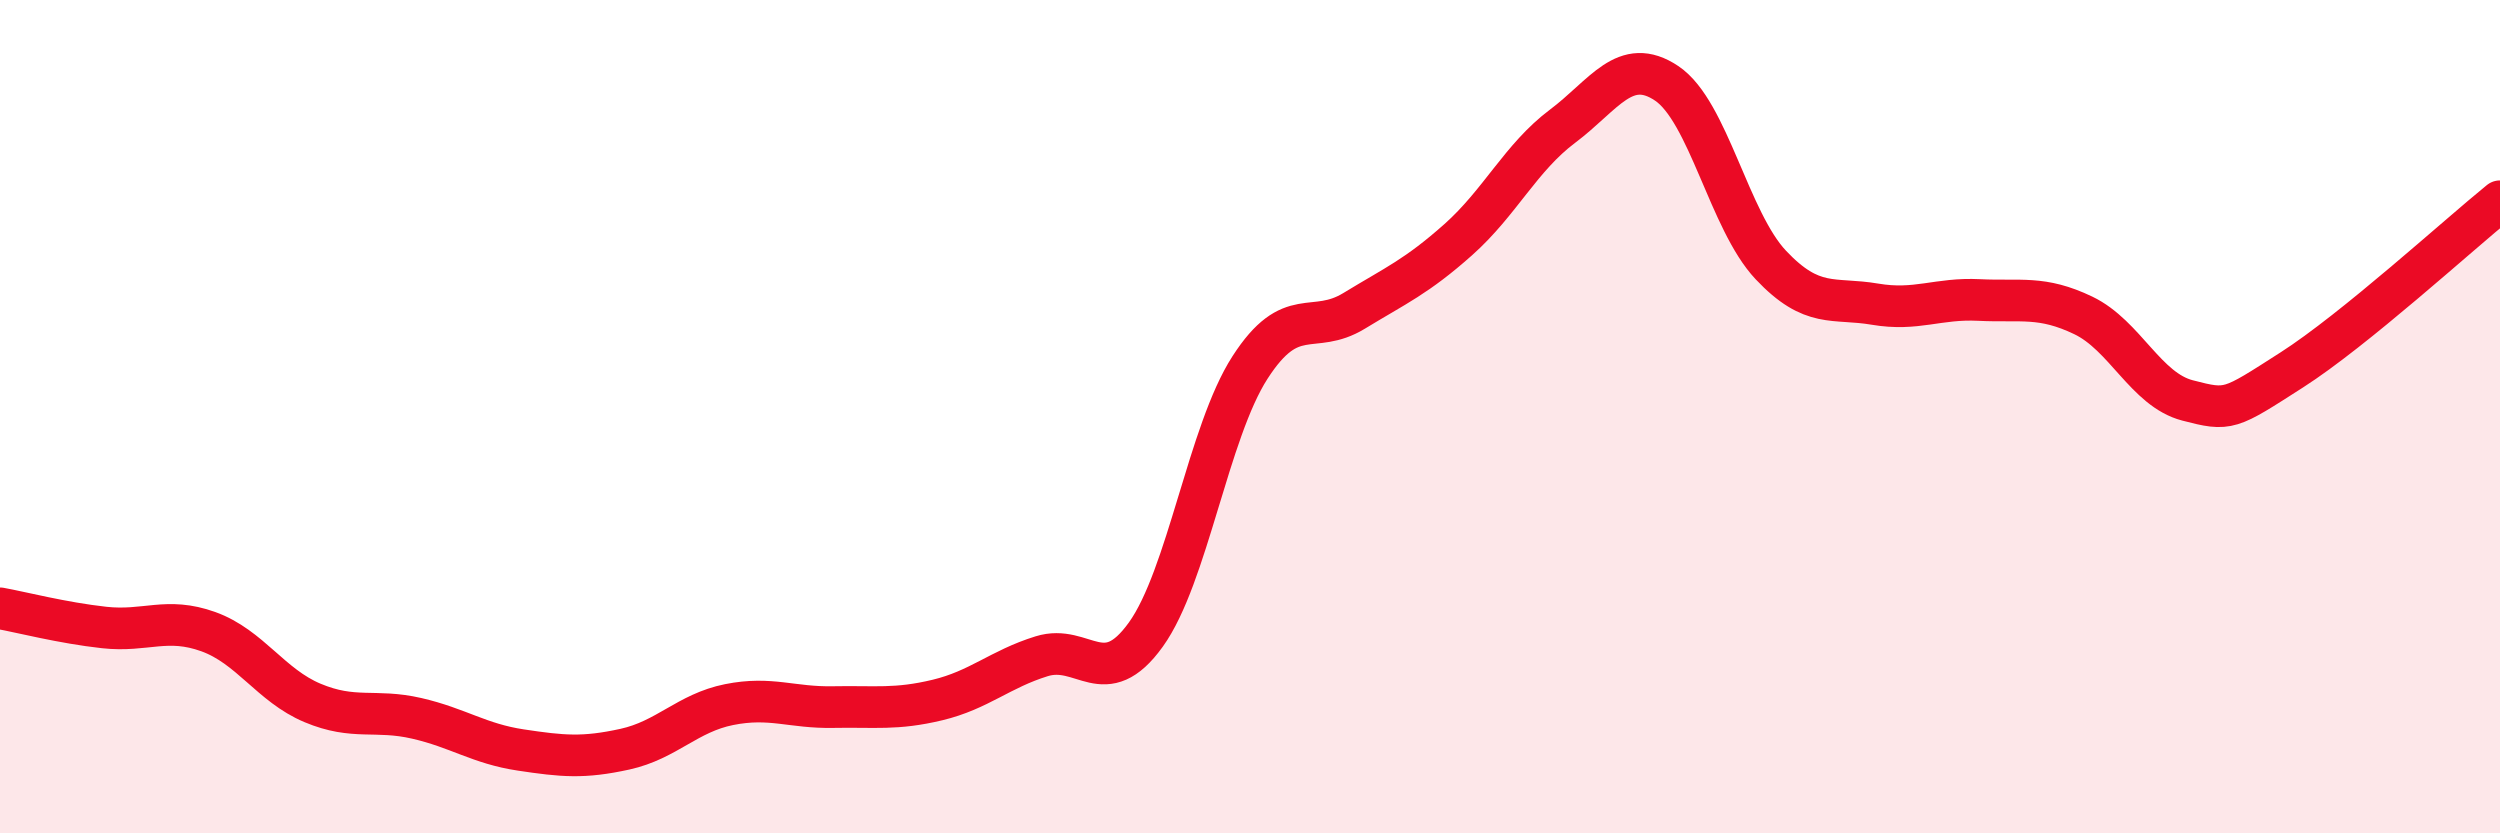
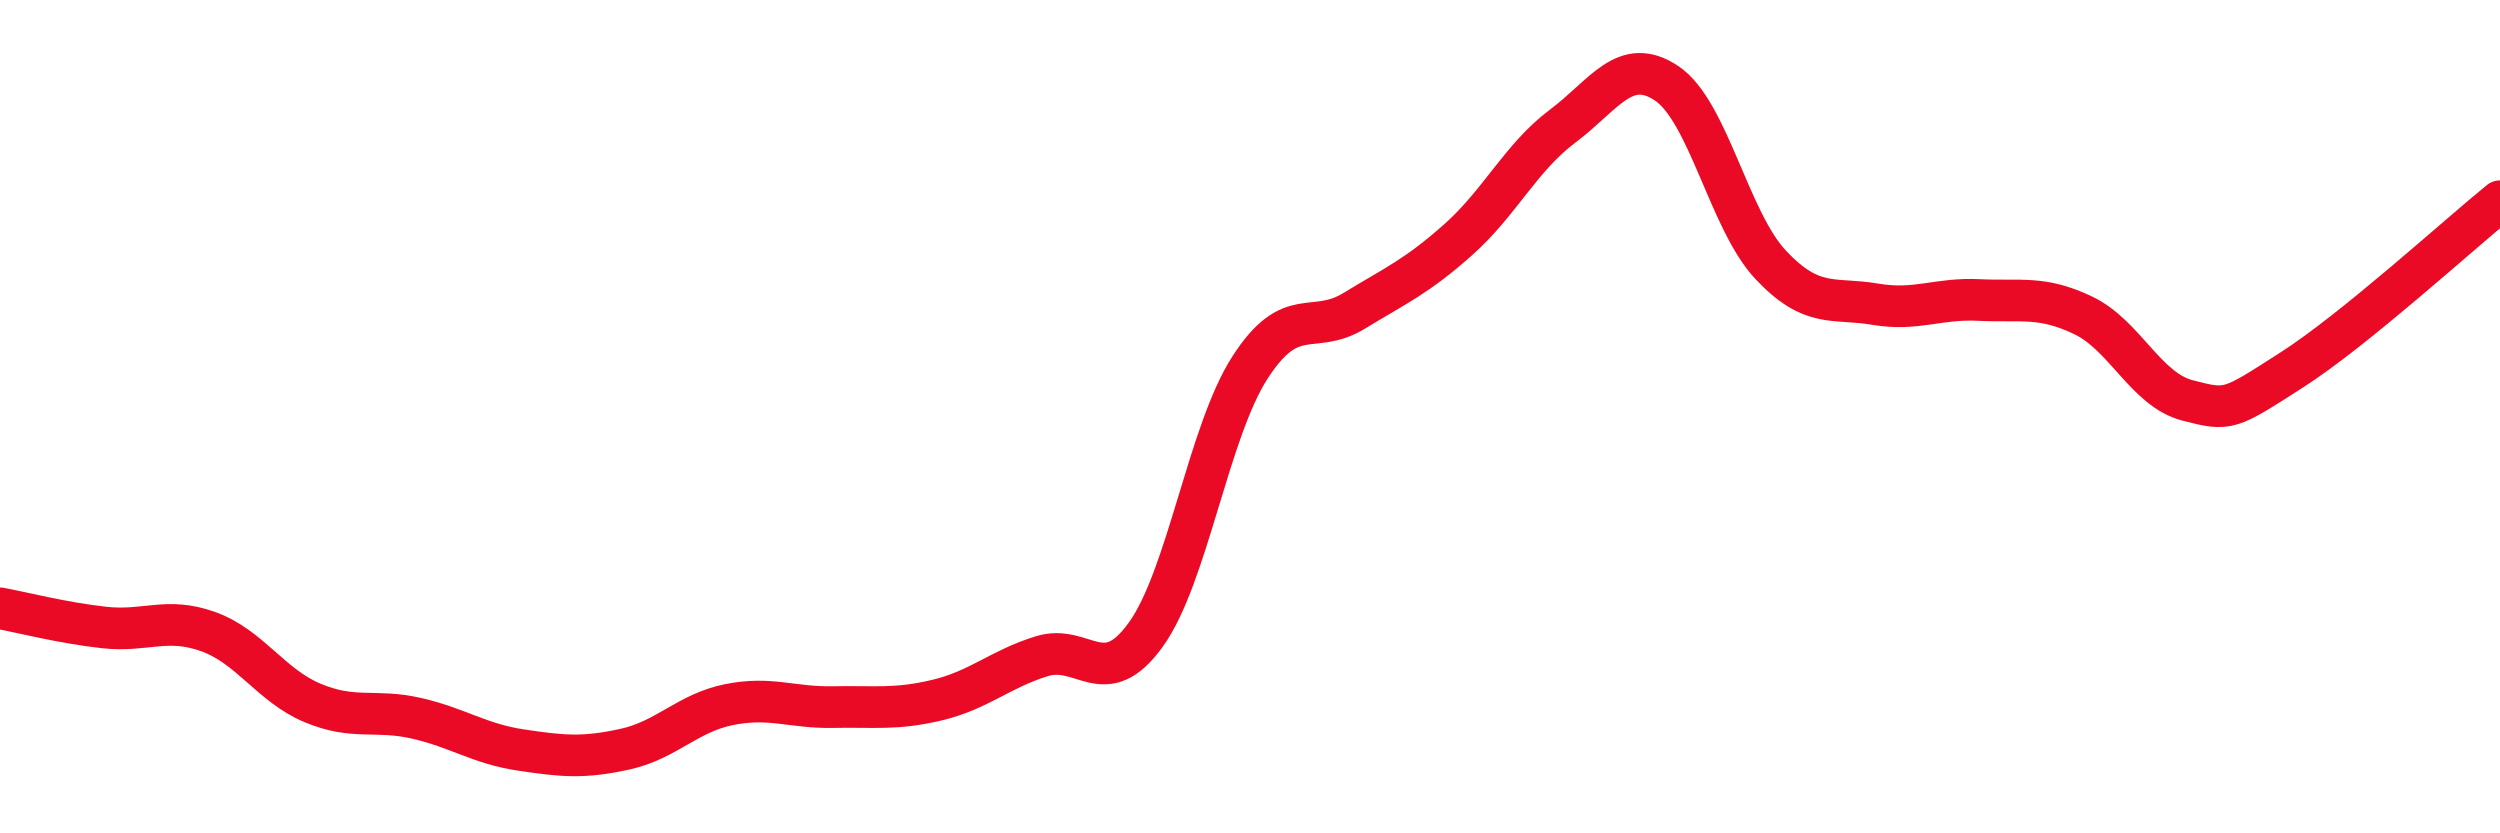
<svg xmlns="http://www.w3.org/2000/svg" width="60" height="20" viewBox="0 0 60 20">
-   <path d="M 0,14.6 C 0.5,14.69 1.5,14.95 2.5,15.06 C 3.5,15.17 4,14.8 5,15.16 C 6,15.52 6.5,16.45 7.5,16.87 C 8.5,17.29 9,17.01 10,17.24 C 11,17.47 11.5,17.85 12.5,18 C 13.5,18.15 14,18.2 15,17.98 C 16,17.76 16.5,17.11 17.5,16.91 C 18.5,16.71 19,16.99 20,16.97 C 21,16.95 21.5,17.04 22.5,16.8 C 23.5,16.56 24,16.06 25,15.75 C 26,15.44 26.5,16.62 27.5,15.23 C 28.5,13.84 29,10.37 30,8.82 C 31,7.27 31.5,8.07 32.5,7.46 C 33.5,6.85 34,6.64 35,5.75 C 36,4.86 36.5,3.78 37.5,3.03 C 38.5,2.28 39,1.33 40,2 C 41,2.67 41.5,5.3 42.5,6.36 C 43.5,7.42 44,7.13 45,7.3 C 46,7.47 46.5,7.15 47.5,7.2 C 48.5,7.25 49,7.09 50,7.57 C 51,8.05 51.5,9.35 52.5,9.61 C 53.5,9.87 53.5,9.84 55,8.88 C 56.5,7.92 59,5.64 60,4.83L60 20L0 20Z" fill="#EB0A25" opacity="0.1" stroke-linecap="round" stroke-linejoin="round" />
  <path d="M 0,14.6 C 0.5,14.69 1.5,14.95 2.5,15.06 C 3.5,15.17 4,14.8 5,15.16 C 6,15.52 6.5,16.45 7.5,16.87 C 8.5,17.29 9,17.01 10,17.24 C 11,17.47 11.5,17.85 12.5,18 C 13.5,18.15 14,18.2 15,17.98 C 16,17.76 16.5,17.11 17.5,16.91 C 18.5,16.71 19,16.99 20,16.97 C 21,16.95 21.5,17.04 22.5,16.8 C 23.5,16.56 24,16.06 25,15.75 C 26,15.44 26.5,16.62 27.5,15.23 C 28.5,13.84 29,10.37 30,8.82 C 31,7.27 31.5,8.07 32.5,7.46 C 33.5,6.85 34,6.64 35,5.75 C 36,4.86 36.5,3.78 37.5,3.03 C 38.5,2.28 39,1.33 40,2 C 41,2.67 41.5,5.3 42.5,6.36 C 43.5,7.42 44,7.13 45,7.3 C 46,7.47 46.5,7.15 47.5,7.2 C 48.5,7.25 49,7.09 50,7.57 C 51,8.05 51.5,9.35 52.5,9.61 C 53.5,9.87 53.5,9.84 55,8.88 C 56.5,7.92 59,5.64 60,4.83" stroke="#EB0A25" stroke-width="1" fill="none" stroke-linecap="round" stroke-linejoin="round" />
</svg>